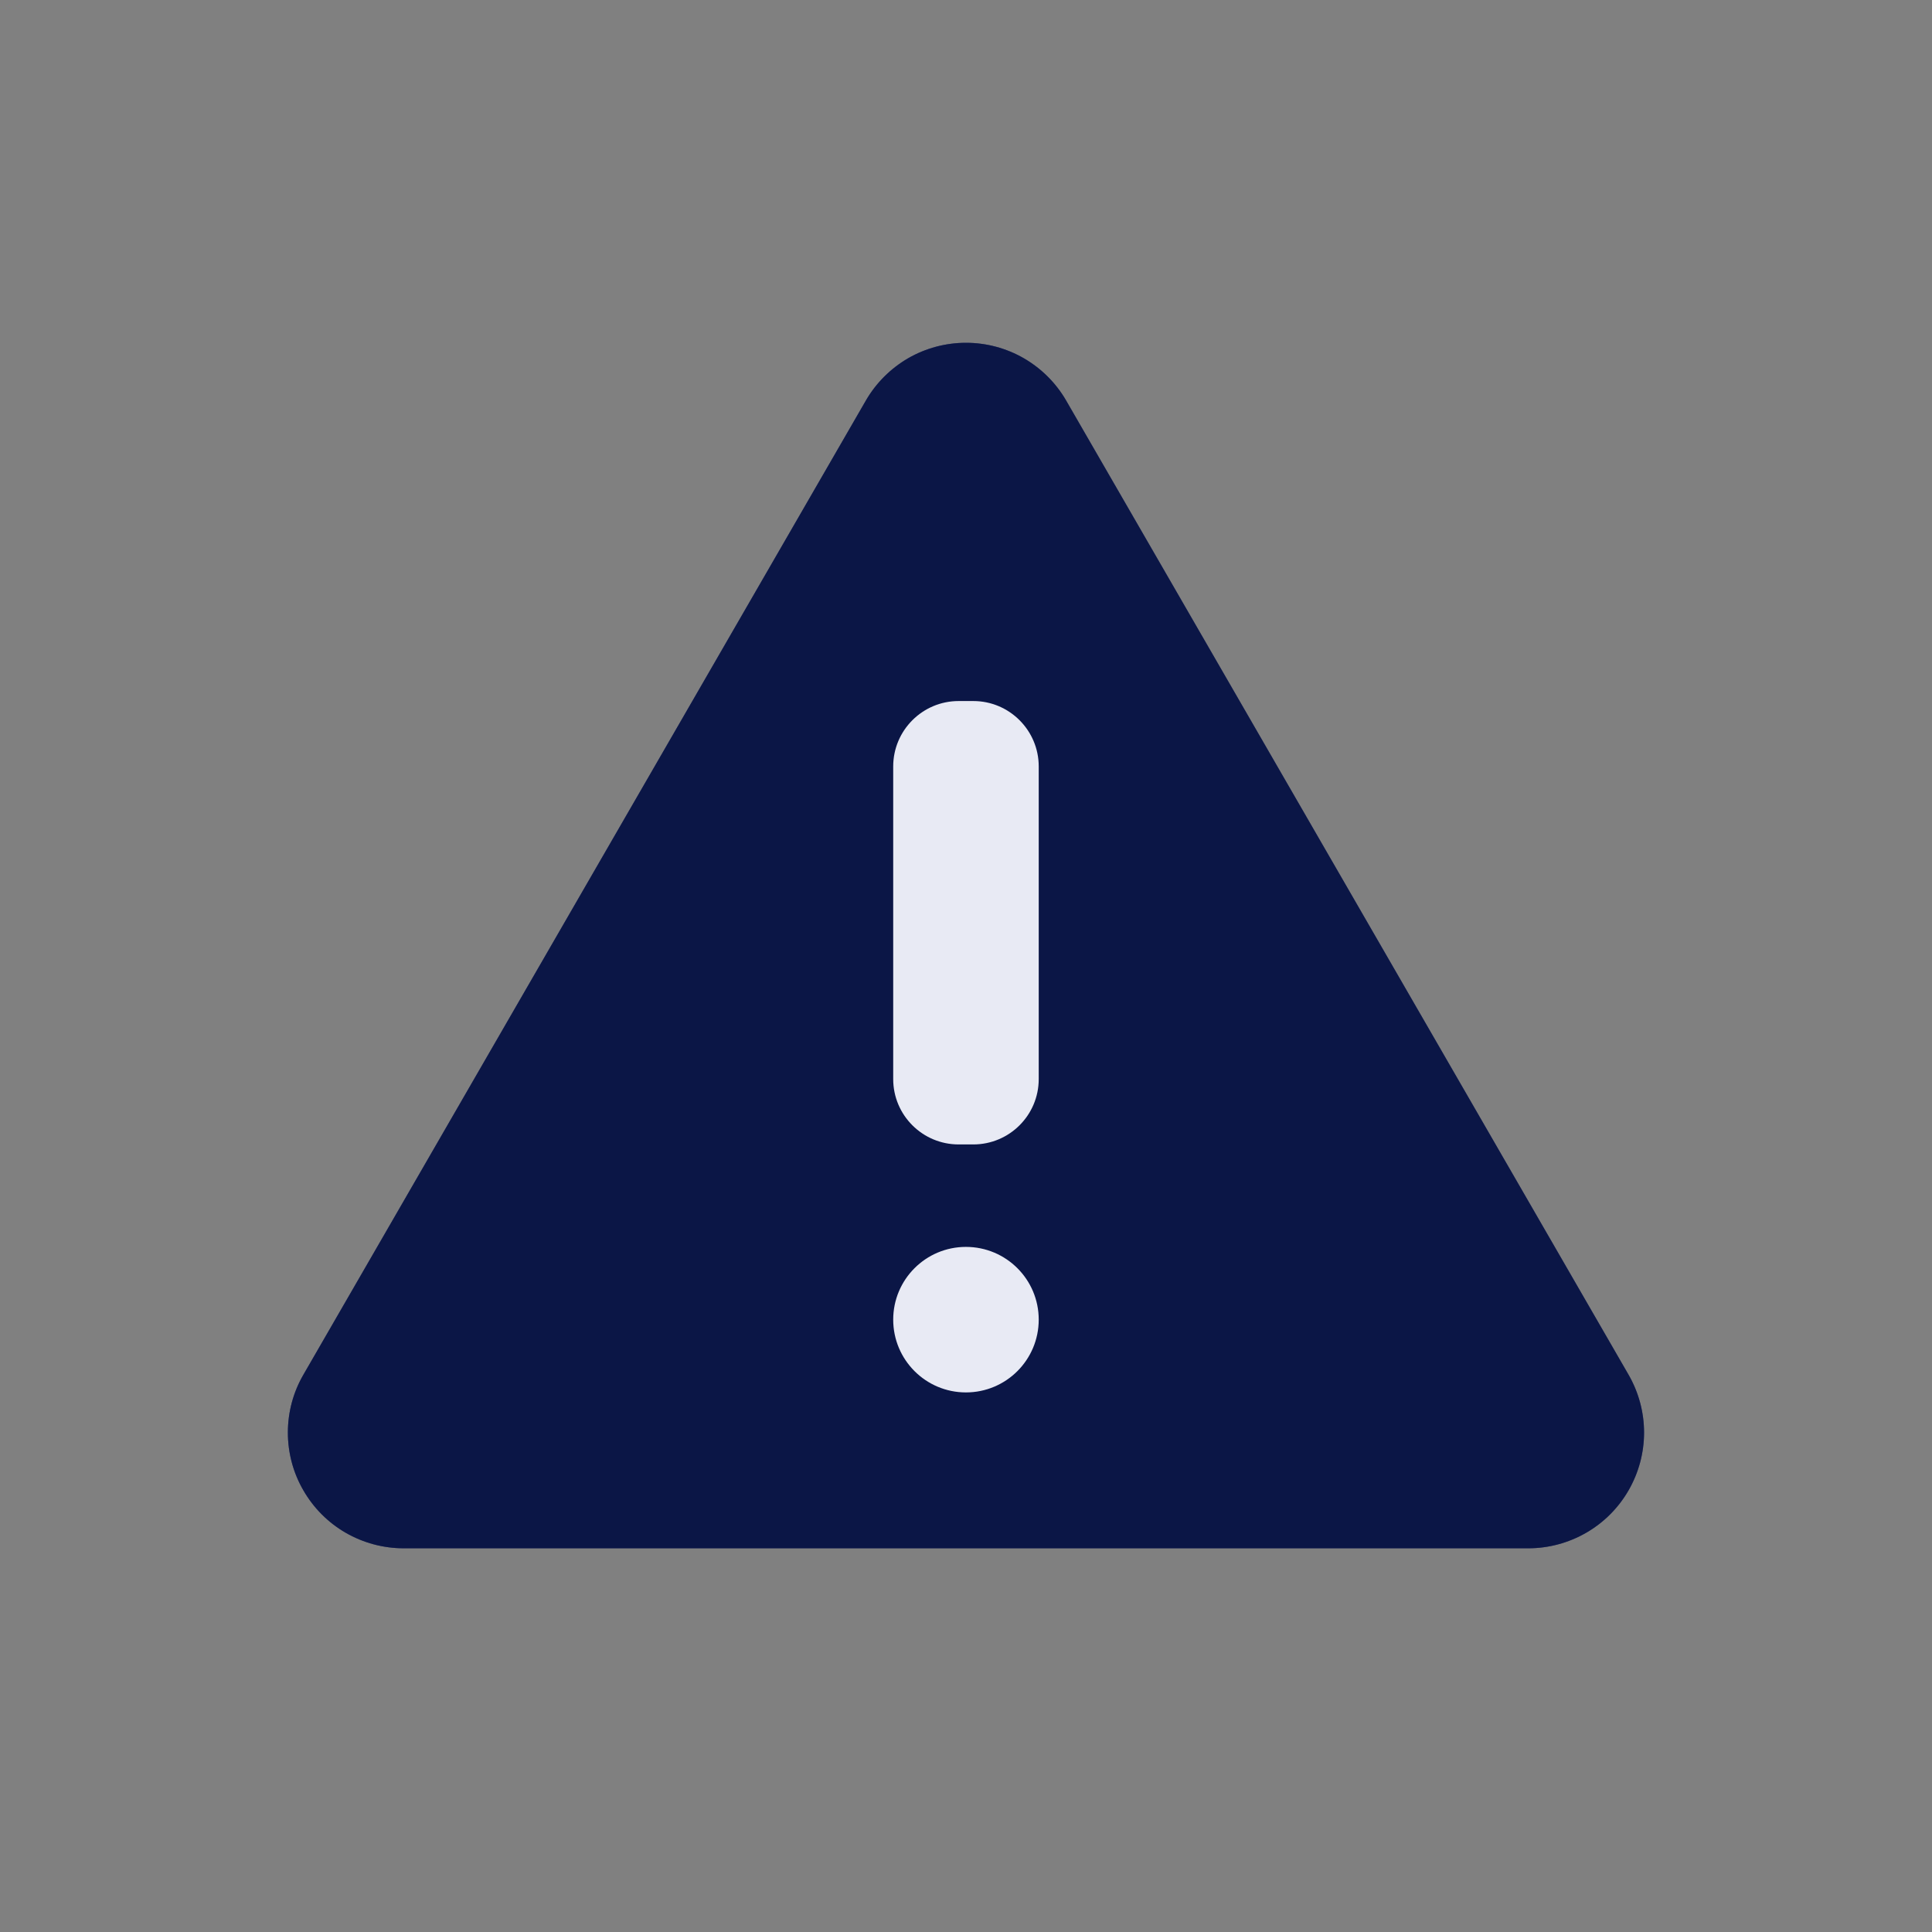
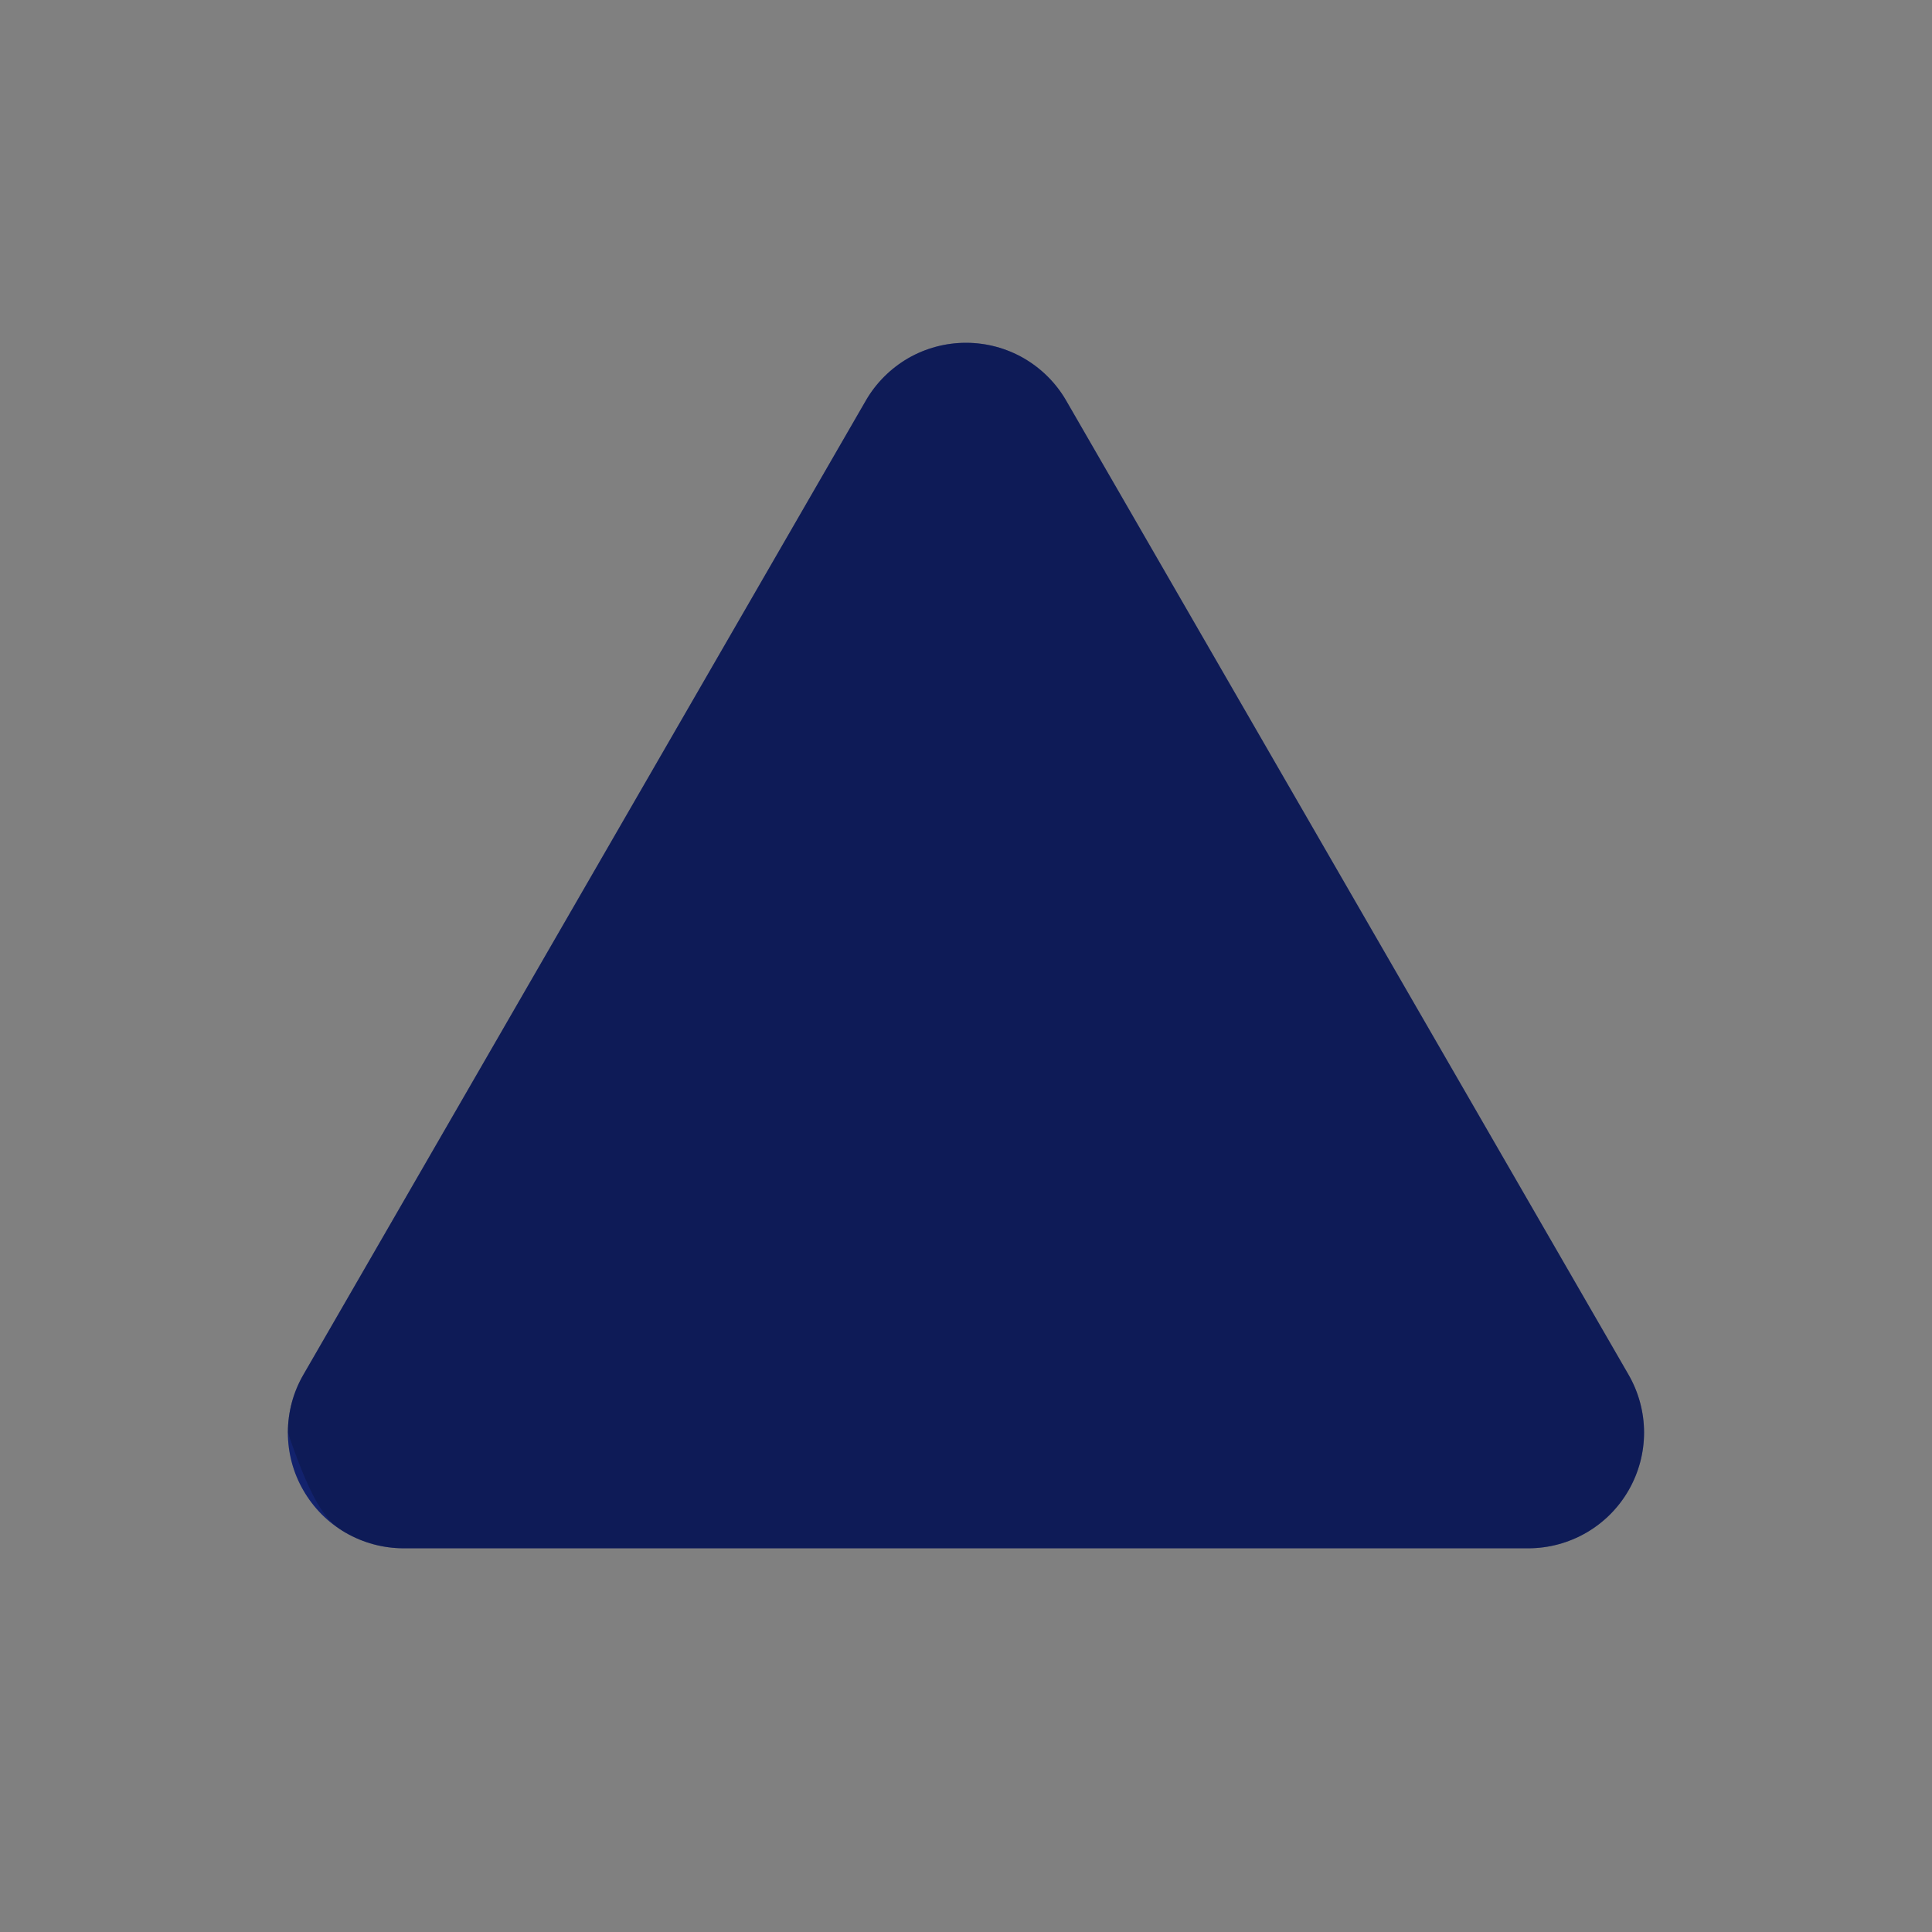
<svg xmlns="http://www.w3.org/2000/svg" width="28" height="28" viewBox="0 0 28 28" fill="none">
  <rect x="0" y="0" width="28" height="28" fill="#808080" stroke="none" />
  <path d="M12.548 5.806L4.397 19.923C4.249 20.178 4.172 20.467 4.172 20.762C4.172 21.056 4.249 21.345 4.397 21.6C4.544 21.855 4.755 22.067 5.01 22.214C5.265 22.361 5.555 22.439 5.849 22.439H22.15C22.444 22.439 22.733 22.361 22.988 22.214C23.243 22.067 23.455 21.855 23.602 21.6C23.749 21.345 23.827 21.056 23.827 20.762C23.827 20.467 23.749 20.178 23.602 19.923L15.452 5.806C15.305 5.551 15.093 5.34 14.838 5.192C14.583 5.045 14.294 4.968 14 4.968C13.706 4.968 13.416 5.045 13.161 5.192C12.907 5.34 12.695 5.551 12.548 5.806Z" fill="#172A88" />
+   <path d="M12.548 5.806L4.397 19.923C4.249 20.178 4.172 20.467 4.172 20.762C4.544 21.855 4.755 22.067 5.01 22.214C5.265 22.361 5.555 22.439 5.849 22.439H22.15C22.444 22.439 22.733 22.361 22.988 22.214C23.243 22.067 23.455 21.855 23.602 21.6C23.749 21.345 23.827 21.056 23.827 20.762C23.827 20.467 23.749 20.178 23.602 19.923L15.452 5.806C15.305 5.551 15.093 5.34 14.838 5.192C14.583 5.045 14.294 4.968 14 4.968C13.706 4.968 13.416 5.045 13.161 5.192C12.907 5.34 12.695 5.551 12.548 5.806Z" fill="black" fill-opacity="0.2" />
  <path d="M12.548 5.806L4.397 19.923C4.249 20.178 4.172 20.467 4.172 20.762C4.172 21.056 4.249 21.345 4.397 21.6C4.544 21.855 4.755 22.067 5.01 22.214C5.265 22.361 5.555 22.439 5.849 22.439H22.15C22.444 22.439 22.733 22.361 22.988 22.214C23.243 22.067 23.455 21.855 23.602 21.6C23.749 21.345 23.827 21.056 23.827 20.762C23.827 20.467 23.749 20.178 23.602 19.923L15.452 5.806C15.305 5.551 15.093 5.34 14.838 5.192C14.583 5.045 14.294 4.968 14 4.968C13.706 4.968 13.416 5.045 13.161 5.192C12.907 5.34 12.695 5.551 12.548 5.806Z" fill="black" fill-opacity="0.2" />
-   <path d="M12.548 5.806L4.397 19.923C4.249 20.178 4.172 20.467 4.172 20.762C4.172 21.056 4.249 21.345 4.397 21.6C4.544 21.855 4.755 22.067 5.01 22.214C5.265 22.361 5.555 22.439 5.849 22.439H22.15C22.444 22.439 22.733 22.361 22.988 22.214C23.243 22.067 23.455 21.855 23.602 21.6C23.749 21.345 23.827 21.056 23.827 20.762C23.827 20.467 23.749 20.178 23.602 19.923L15.452 5.806C15.305 5.551 15.093 5.34 14.838 5.192C14.583 5.045 14.294 4.968 14 4.968C13.706 4.968 13.416 5.045 13.161 5.192C12.907 5.34 12.695 5.551 12.548 5.806Z" fill="black" fill-opacity="0.2" />
-   <path d="M12.548 5.806L4.397 19.923C4.249 20.178 4.172 20.467 4.172 20.762C4.172 21.056 4.249 21.345 4.397 21.6C4.544 21.855 4.755 22.067 5.01 22.214C5.265 22.361 5.555 22.439 5.849 22.439H22.15C22.444 22.439 22.733 22.361 22.988 22.214C23.243 22.067 23.455 21.855 23.602 21.6C23.749 21.345 23.827 21.056 23.827 20.762C23.827 20.467 23.749 20.178 23.602 19.923L15.452 5.806C15.305 5.551 15.093 5.34 14.838 5.192C14.583 5.045 14.294 4.968 14 4.968C13.706 4.968 13.416 5.045 13.161 5.192C12.907 5.34 12.695 5.551 12.548 5.806Z" fill="black" fill-opacity="0.2" />
-   <path d="M14.106 10.16H13.893C13.37 10.16 12.945 10.585 12.945 11.108V15.639C12.945 16.162 13.37 16.586 13.893 16.586H14.106C14.629 16.586 15.054 16.162 15.054 15.639V11.108C15.054 10.585 14.629 10.16 14.106 10.16Z" fill="#E8EAF4" />
-   <path d="M13.999 20.18C14.582 20.18 15.054 19.708 15.054 19.125C15.054 18.543 14.582 18.071 13.999 18.071C13.417 18.071 12.945 18.543 12.945 19.125C12.945 19.708 13.417 20.18 13.999 20.18Z" fill="#E8EAF4" />
</svg>